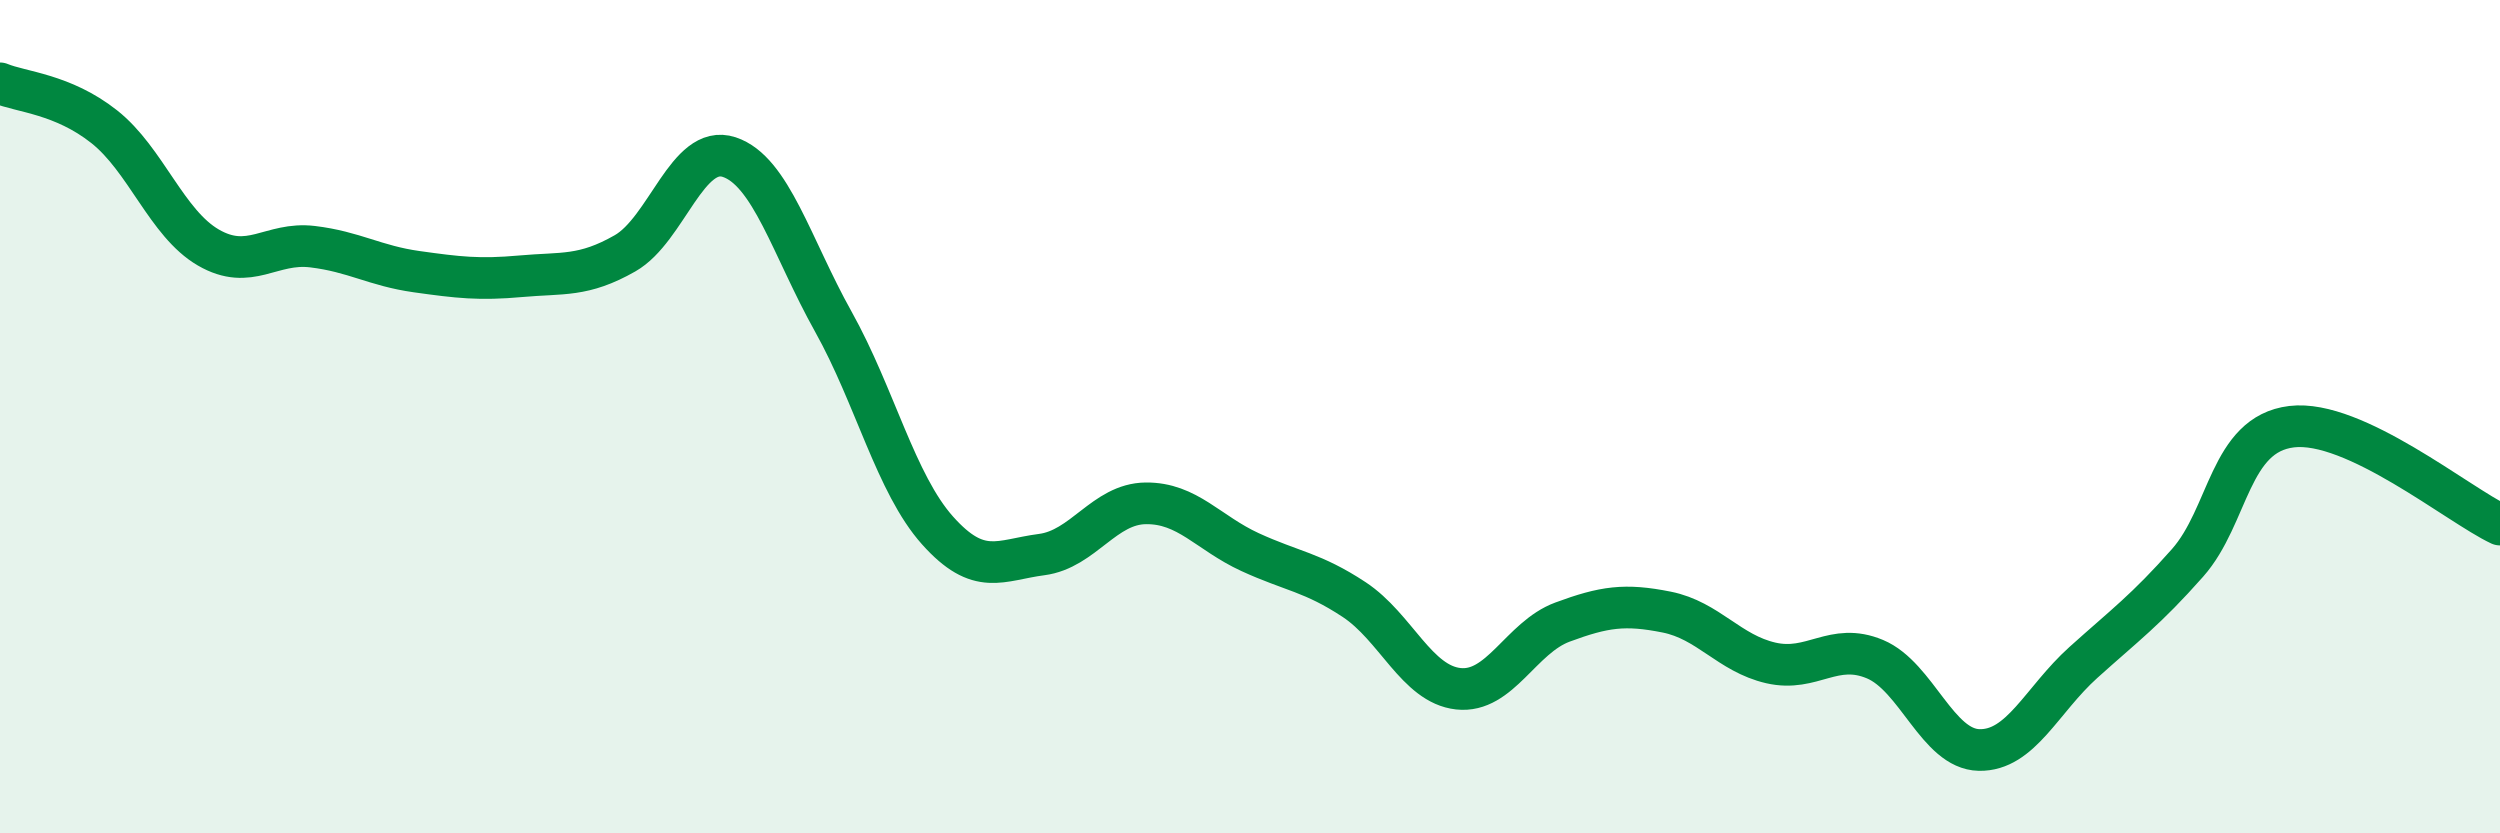
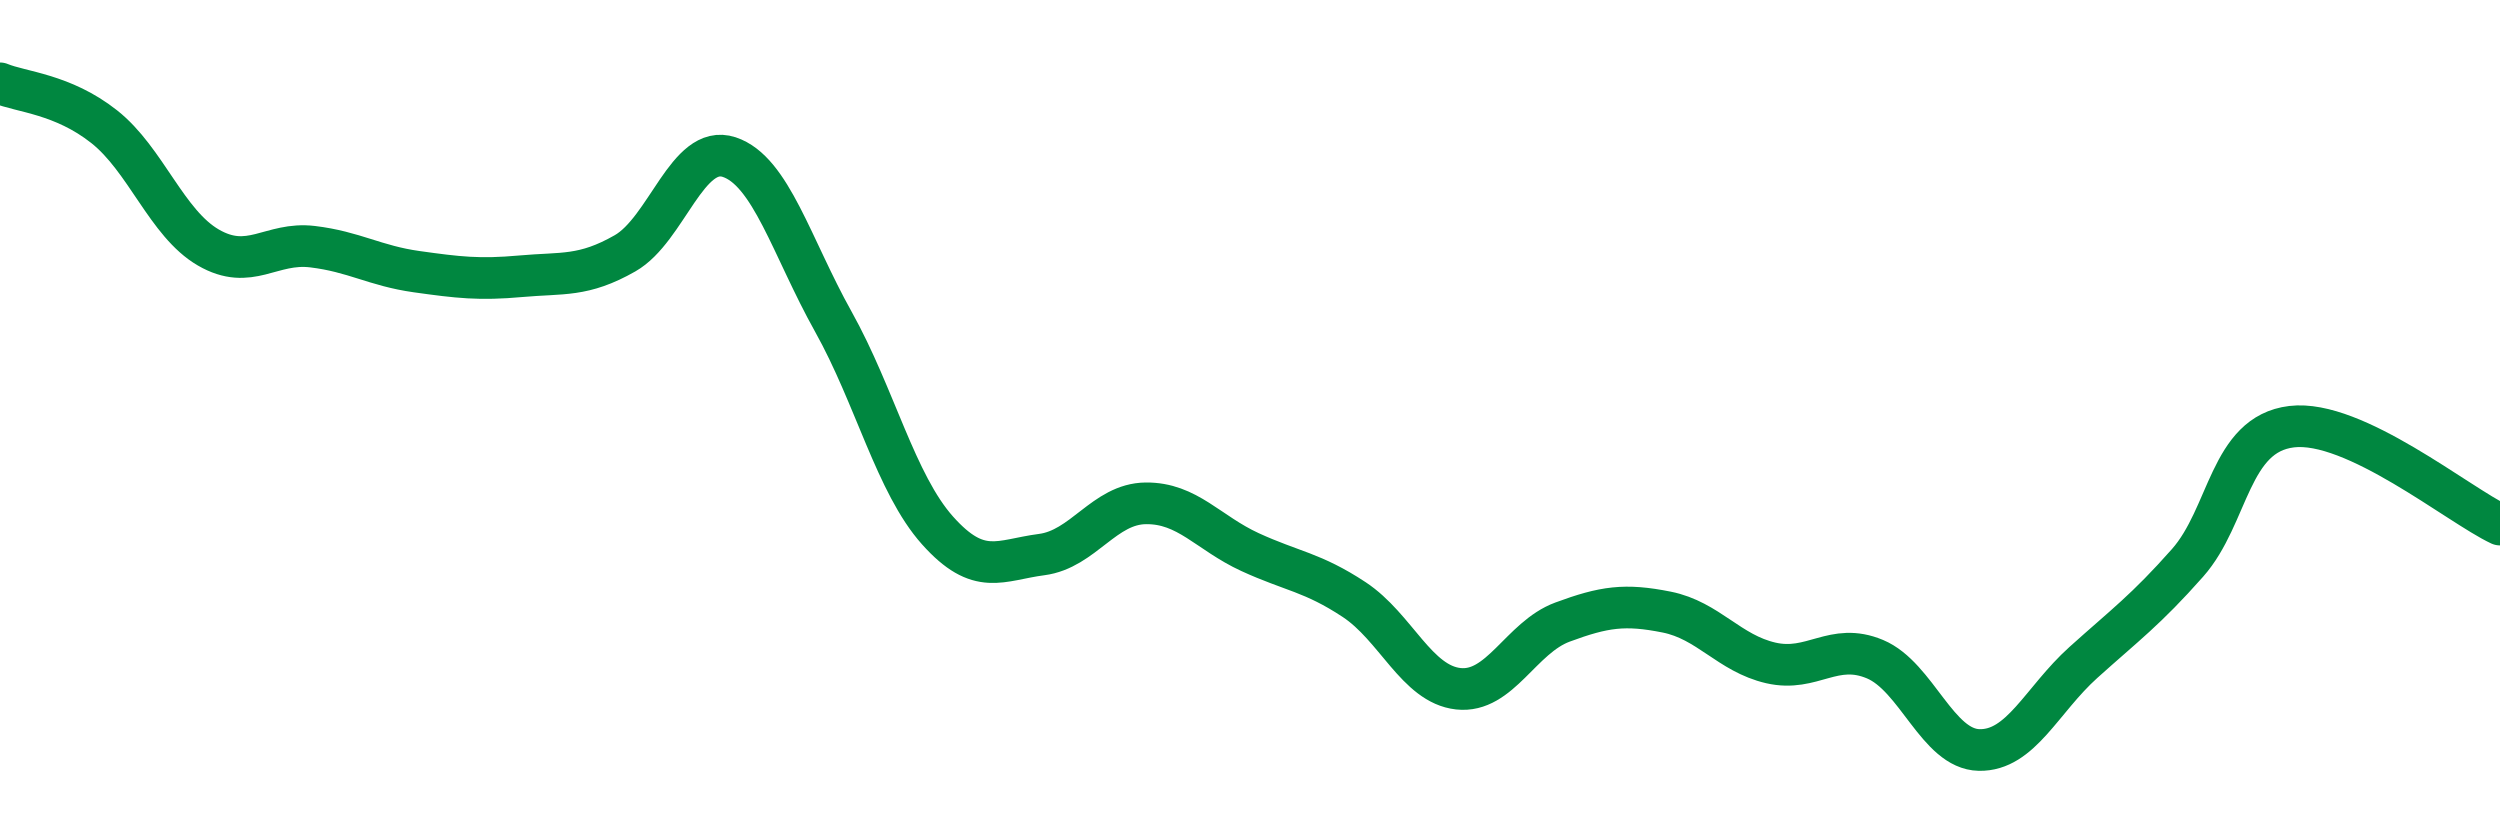
<svg xmlns="http://www.w3.org/2000/svg" width="60" height="20" viewBox="0 0 60 20">
-   <path d="M 0,2 C 0.5,2.21 1.5,2.25 2.5,3.04 C 3.5,3.83 4,5.36 5,5.94 C 6,6.52 6.5,5.8 7.5,5.92 C 8.5,6.04 9,6.38 10,6.52 C 11,6.66 11.5,6.72 12.5,6.63 C 13.5,6.54 14,6.65 15,6.08 C 16,5.51 16.5,3.44 17.5,3.77 C 18.5,4.1 19,5.93 20,7.72 C 21,9.51 21.5,11.61 22.5,12.73 C 23.5,13.85 24,13.44 25,13.31 C 26,13.18 26.5,12.09 27.5,12.08 C 28.5,12.07 29,12.79 30,13.25 C 31,13.71 31.5,13.73 32.5,14.39 C 33.5,15.05 34,16.42 35,16.53 C 36,16.64 36.5,15.3 37.5,14.93 C 38.5,14.56 39,14.49 40,14.69 C 41,14.89 41.5,15.68 42.5,15.91 C 43.5,16.14 44,15.4 45,15.82 C 46,16.24 46.5,17.98 47.5,18 C 48.5,18.02 49,16.8 50,15.9 C 51,15 51.5,14.64 52.5,13.51 C 53.5,12.38 53.5,10.42 55,10.24 C 56.5,10.06 59,12.12 60,12.59L60 20L0 20Z" fill="#008740" opacity="0.1" stroke-linecap="round" stroke-linejoin="round" />
  <path d="M 0,2 C 0.5,2.21 1.5,2.25 2.5,3.04 C 3.5,3.83 4,5.36 5,5.94 C 6,6.52 6.5,5.8 7.5,5.92 C 8.5,6.04 9,6.38 10,6.52 C 11,6.66 11.5,6.72 12.5,6.63 C 13.5,6.54 14,6.65 15,6.08 C 16,5.51 16.5,3.44 17.5,3.77 C 18.5,4.1 19,5.93 20,7.72 C 21,9.51 21.5,11.61 22.5,12.73 C 23.5,13.85 24,13.44 25,13.31 C 26,13.18 26.5,12.09 27.5,12.08 C 28.5,12.07 29,12.79 30,13.25 C 31,13.71 31.5,13.73 32.5,14.39 C 33.5,15.05 34,16.42 35,16.53 C 36,16.64 36.5,15.3 37.5,14.93 C 38.5,14.56 39,14.49 40,14.69 C 41,14.89 41.5,15.68 42.5,15.91 C 43.5,16.14 44,15.4 45,15.82 C 46,16.24 46.5,17.98 47.5,18 C 48.5,18.02 49,16.8 50,15.9 C 51,15 51.5,14.64 52.5,13.51 C 53.5,12.38 53.5,10.42 55,10.24 C 56.5,10.06 59,12.12 60,12.59" stroke="#008740" stroke-width="1" fill="none" stroke-linecap="round" stroke-linejoin="round" />
</svg>